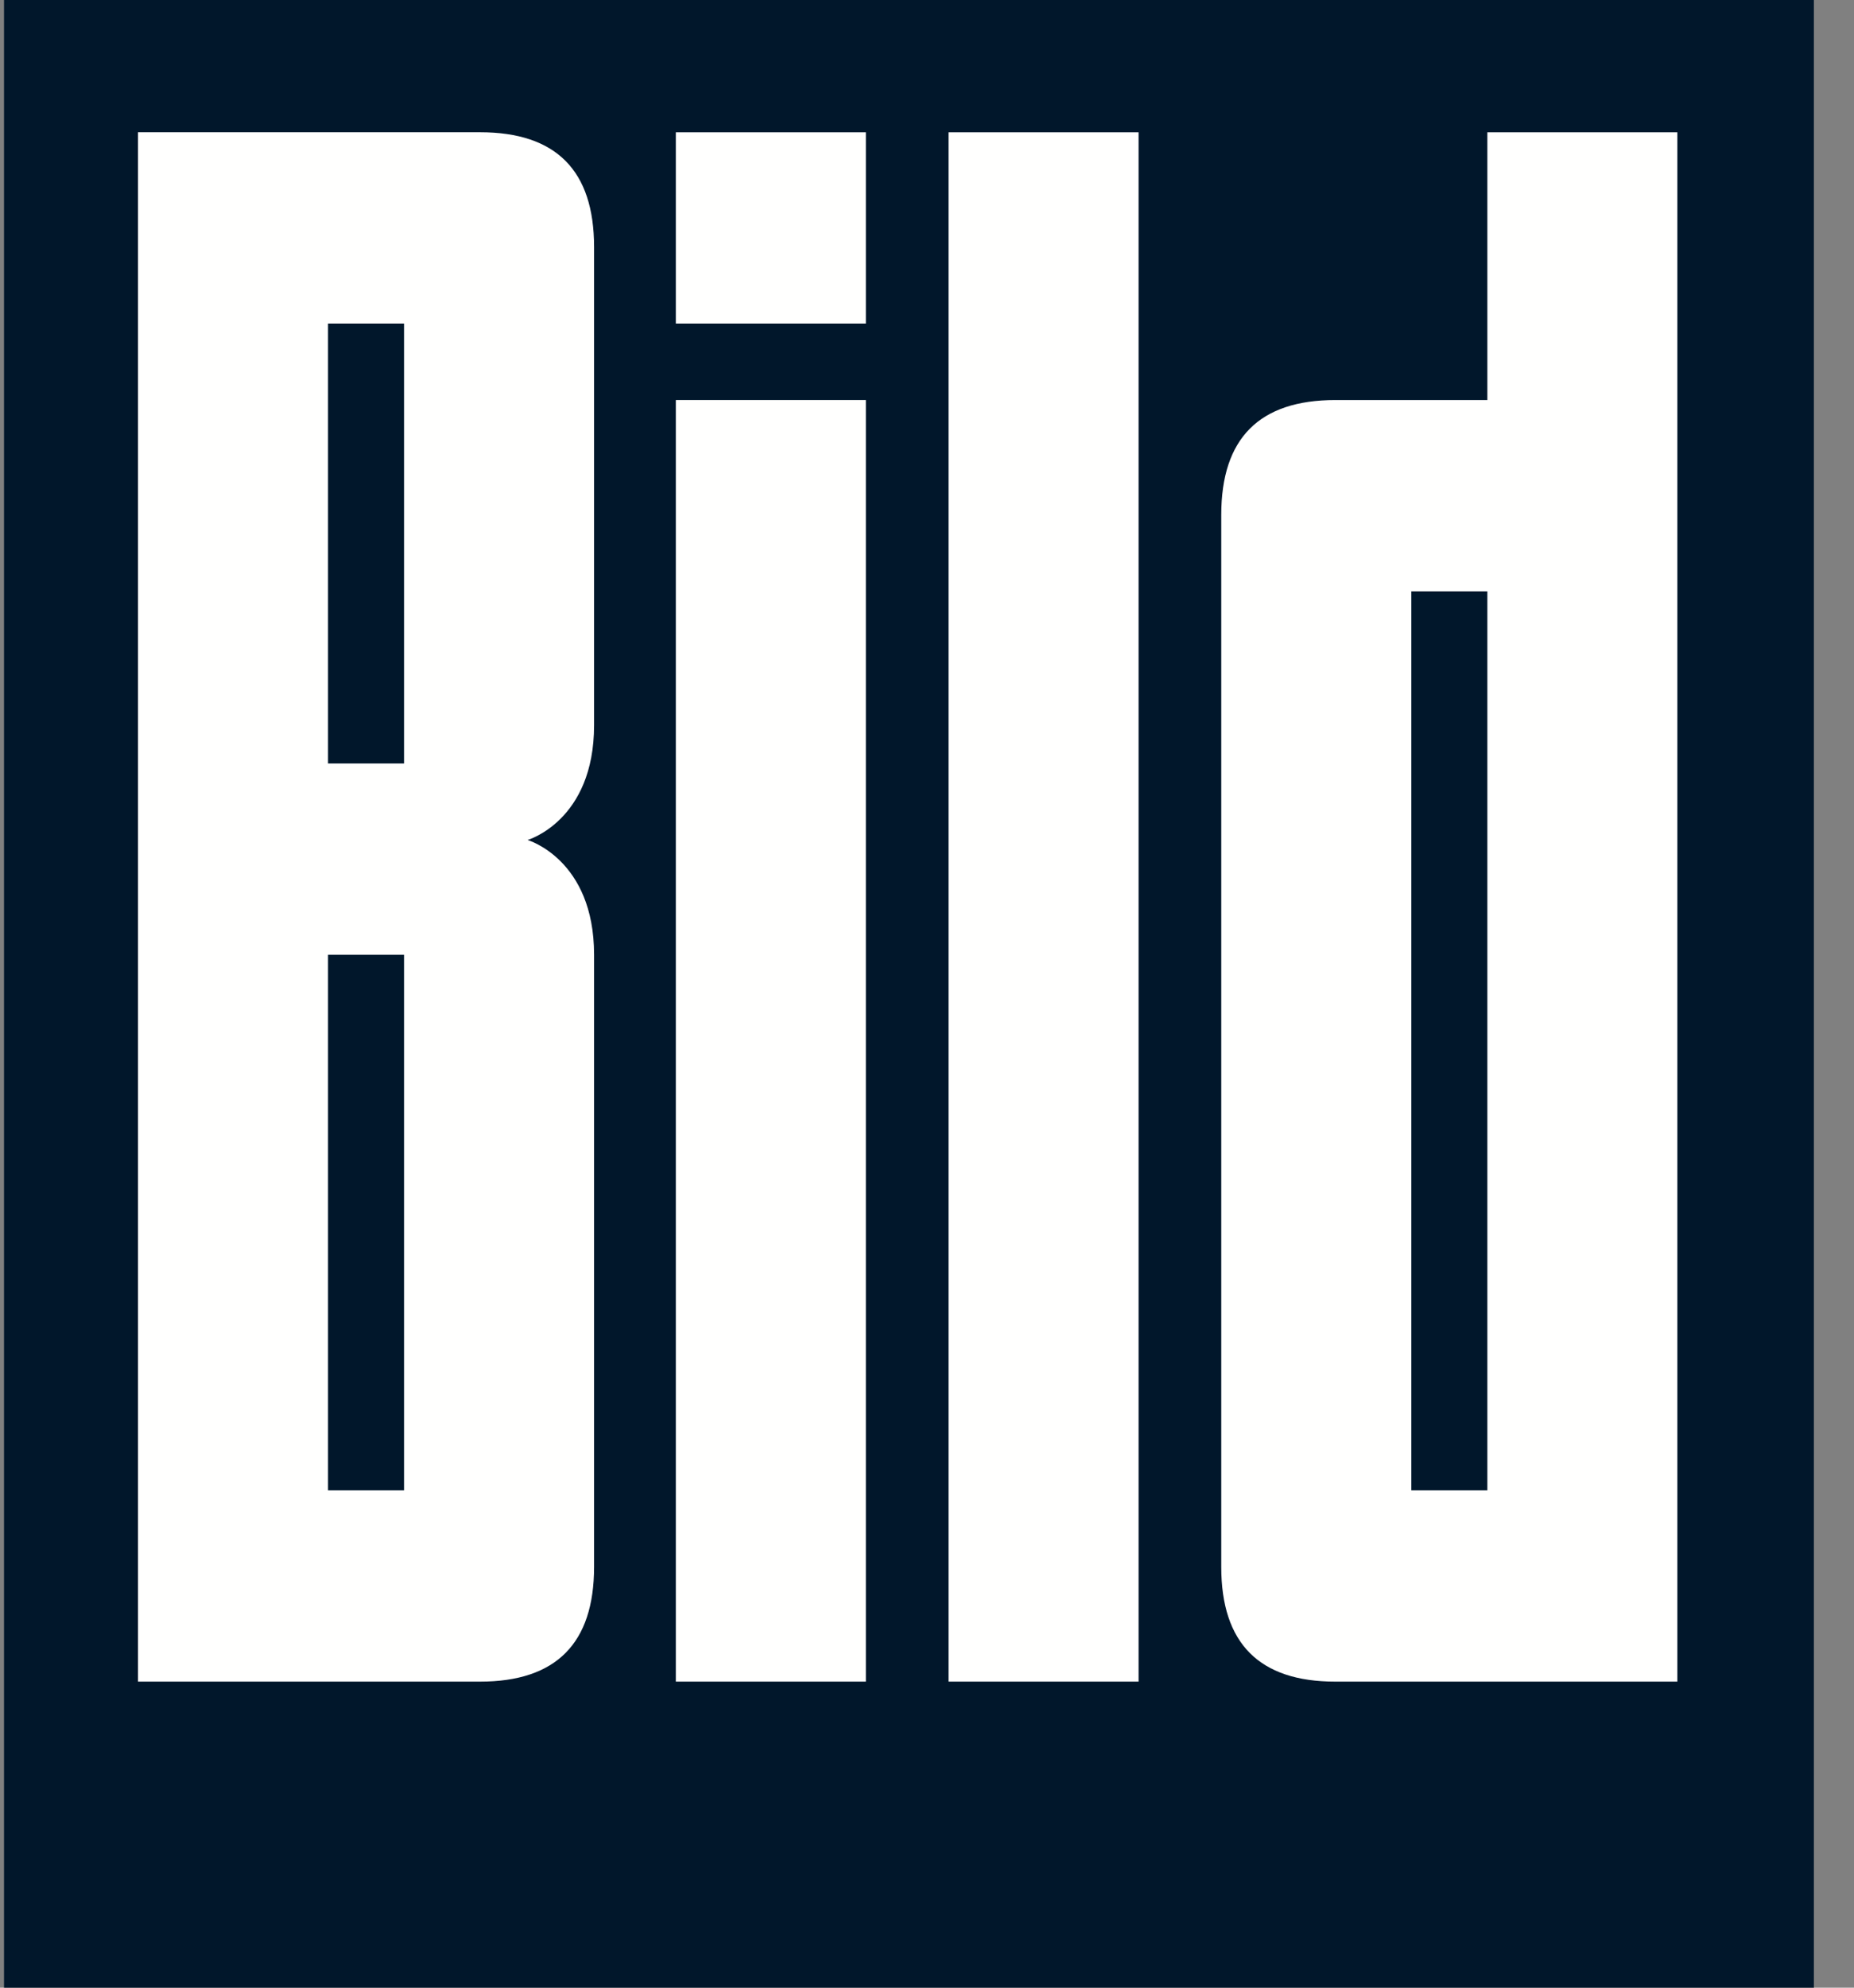
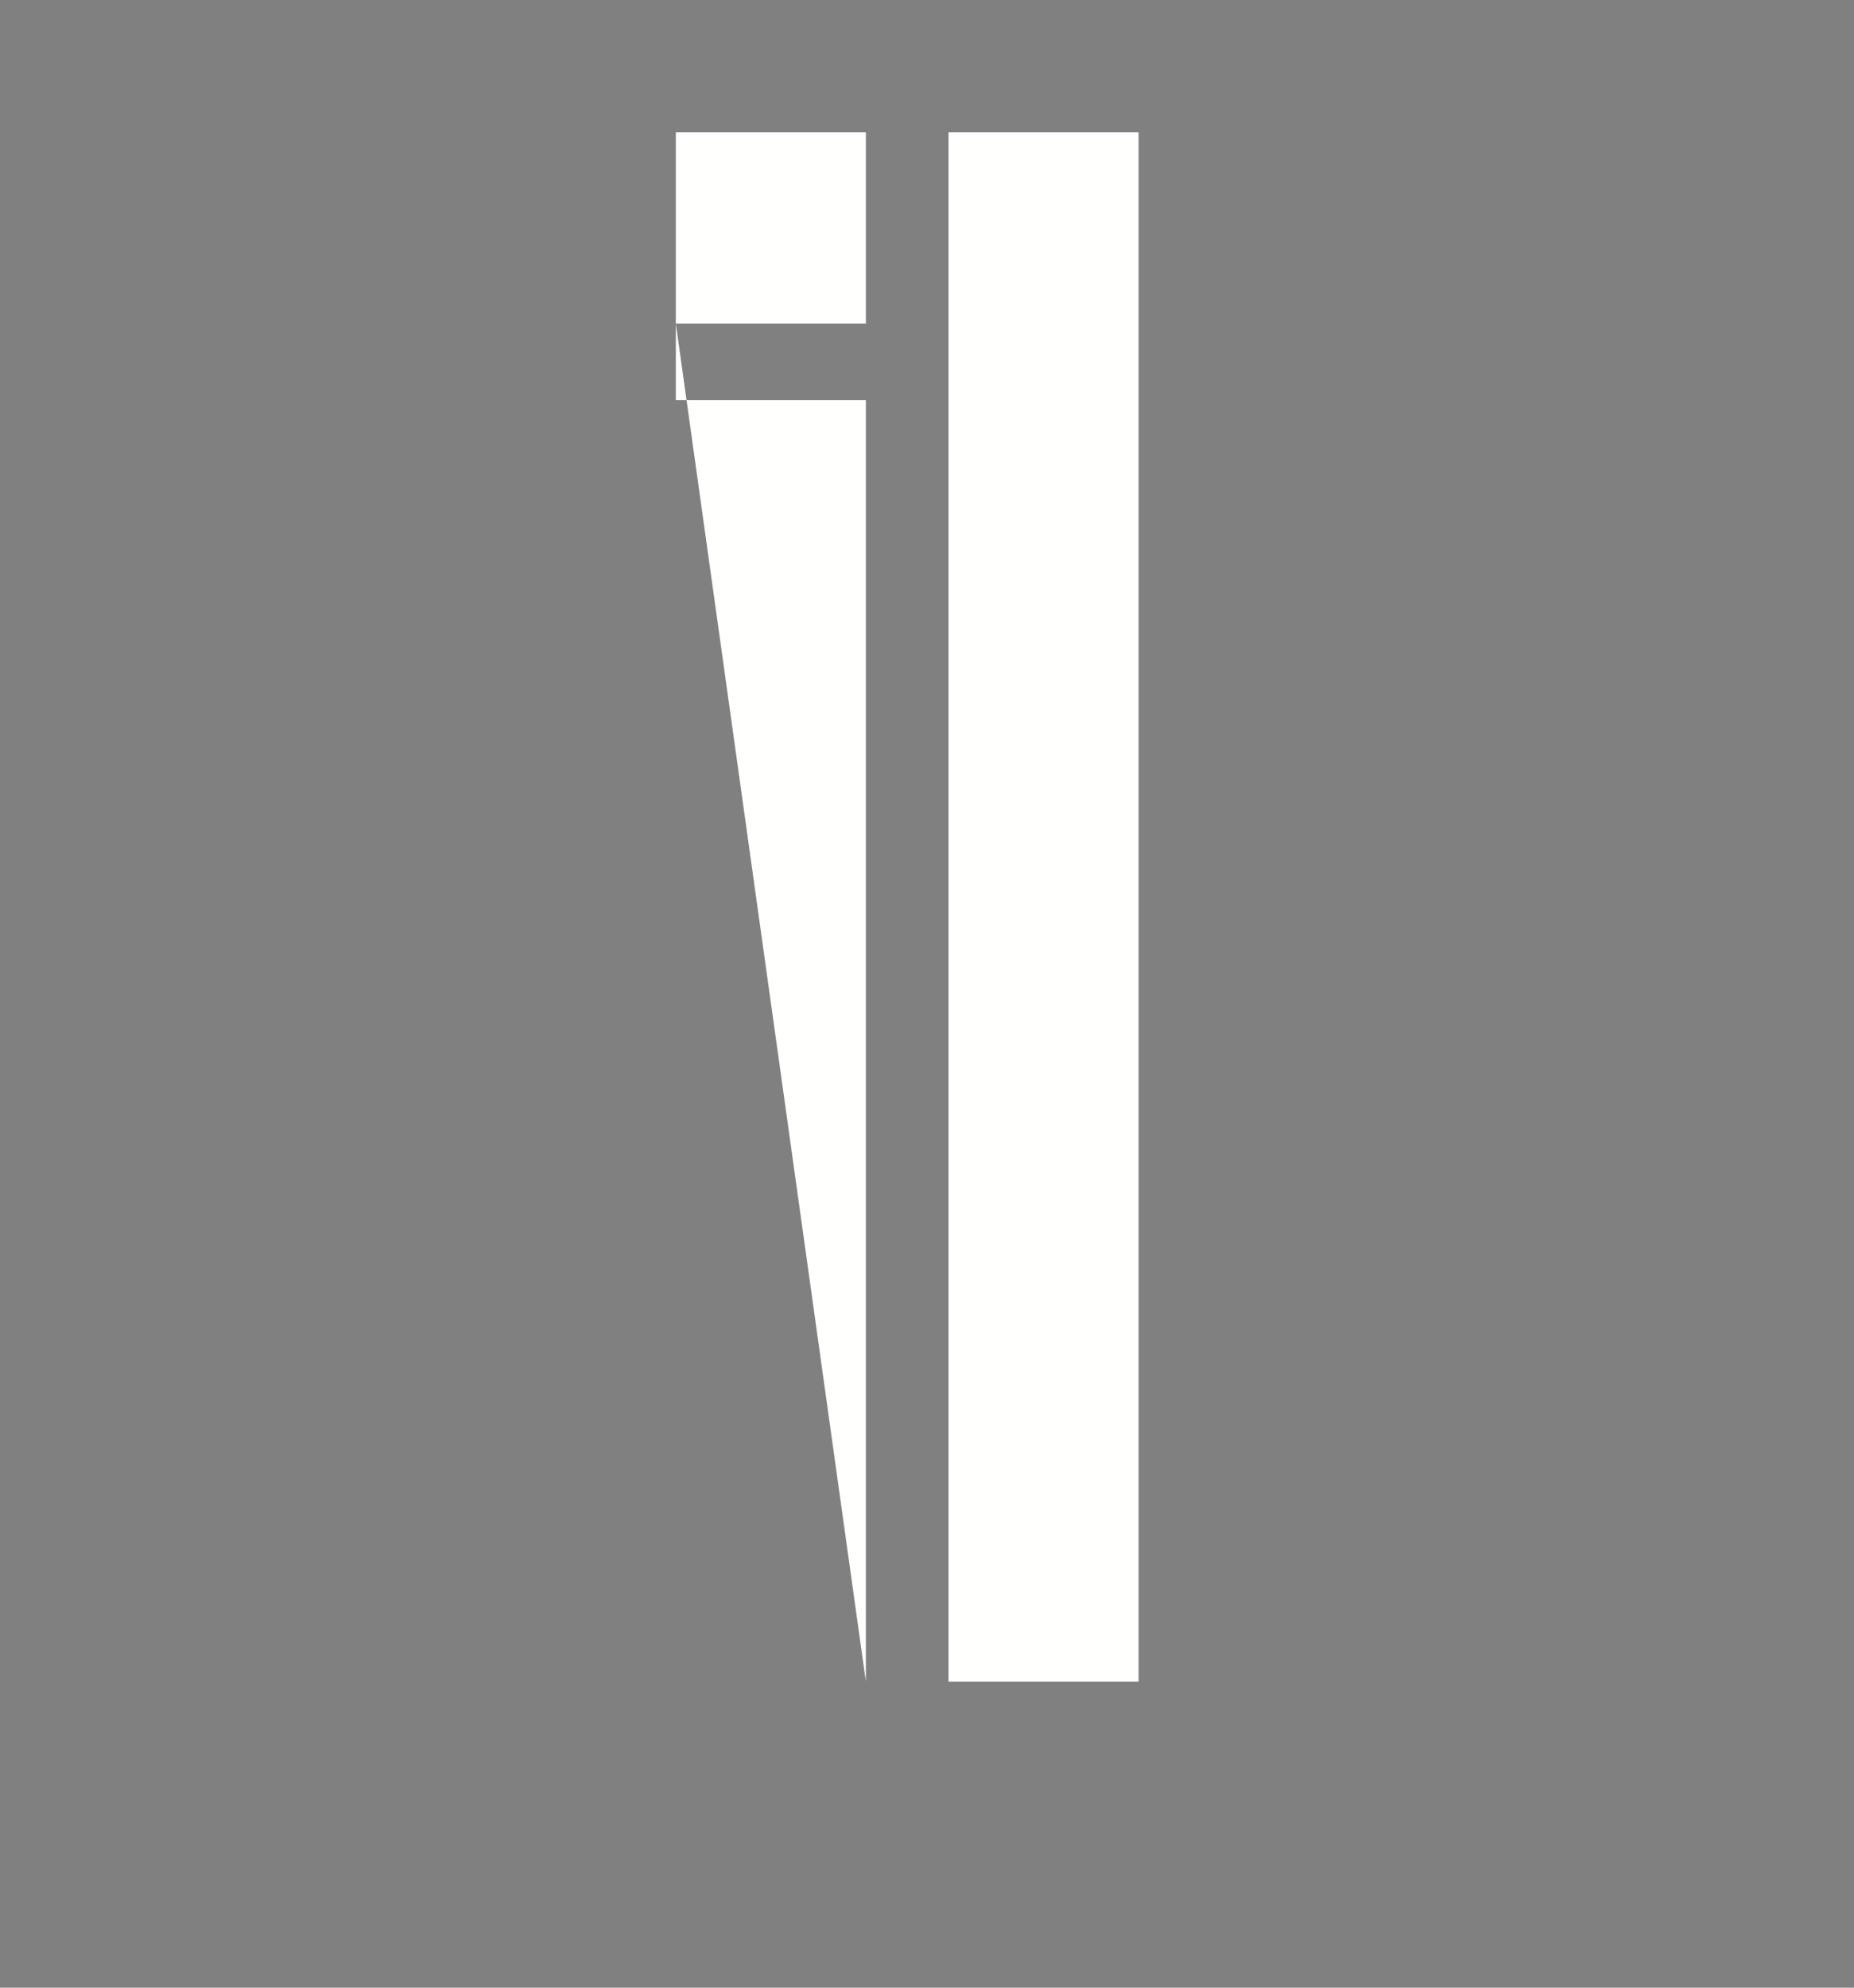
<svg xmlns="http://www.w3.org/2000/svg" width="42px" height="45px" viewBox="0 0 42 45" version="1.1">
  <rect x="0" y="0" width="42" height="45" fill="#808080" stroke="none" />
  <title>bild-zeitung</title>
  <g id="🖥-Desktop" stroke="none" stroke-width="1" fill="none" fill-rule="evenodd">
    <g id="01-Homepage" transform="translate(-1262, -721)">
      <g id="Media-Logos" transform="translate(136, 685)">
        <g id="bild-zeitung" transform="translate(1126.091, 36)">
          <g id="Group-3" fill="#01172B">
-             <polygon id="Fill-1" points="-1.15803233e-15 45 41 45 41 0 -1.15803233e-15 0" />
-           </g>
+             </g>
          <polygon id="Fill-4" fill="#FFFFFE" points="21.397 38.071 25.702 38.071 25.702 2.995 21.397 2.995" />
-           <path d="M13.367,5.593 L13.367,16.419 C13.367,18.584 11.86,19.017 11.86,19.017 C11.86,19.017 13.367,19.451 13.367,21.615 L13.367,35.473 C13.367,37.204 12.507,38.071 10.784,38.071 L3.035,38.071 L3.035,2.994 L10.784,2.994 C12.507,2.994 13.367,3.86 13.367,5.593 Z M7.34,17.285 L9.062,17.285 L9.062,7.325 L7.34,7.325 L7.34,17.285 Z M7.34,33.741 L9.062,33.741 L9.062,21.615 L7.34,21.615 L7.34,33.741 Z" id="Fill-5" fill="#FFFFFE" />
-           <path d="M15.219,7.325 L19.524,7.325 L19.524,2.995 L15.219,2.995 L15.219,7.325 Z M15.219,38.071 L19.524,38.071 L19.524,9.057 L15.219,9.057 L15.219,38.071 Z" id="Fill-6" fill="#FFFFFE" />
-           <path d="M37.907,2.995 L37.907,38.071 L30.158,38.071 C28.436,38.071 27.575,37.205 27.575,35.474 L27.575,11.656 C27.575,9.924 28.436,9.057 30.158,9.057 L33.603,9.057 L33.603,2.995 L37.907,2.995 Z M31.881,33.741 L33.603,33.741 L33.603,13.387 L31.881,13.387 L31.881,33.741 Z" id="Fill-7" fill="#FFFFFE" />
+           <path d="M15.219,7.325 L19.524,7.325 L19.524,2.995 L15.219,2.995 L15.219,7.325 Z L19.524,38.071 L19.524,9.057 L15.219,9.057 L15.219,38.071 Z" id="Fill-6" fill="#FFFFFE" />
        </g>
      </g>
    </g>
  </g>
</svg>